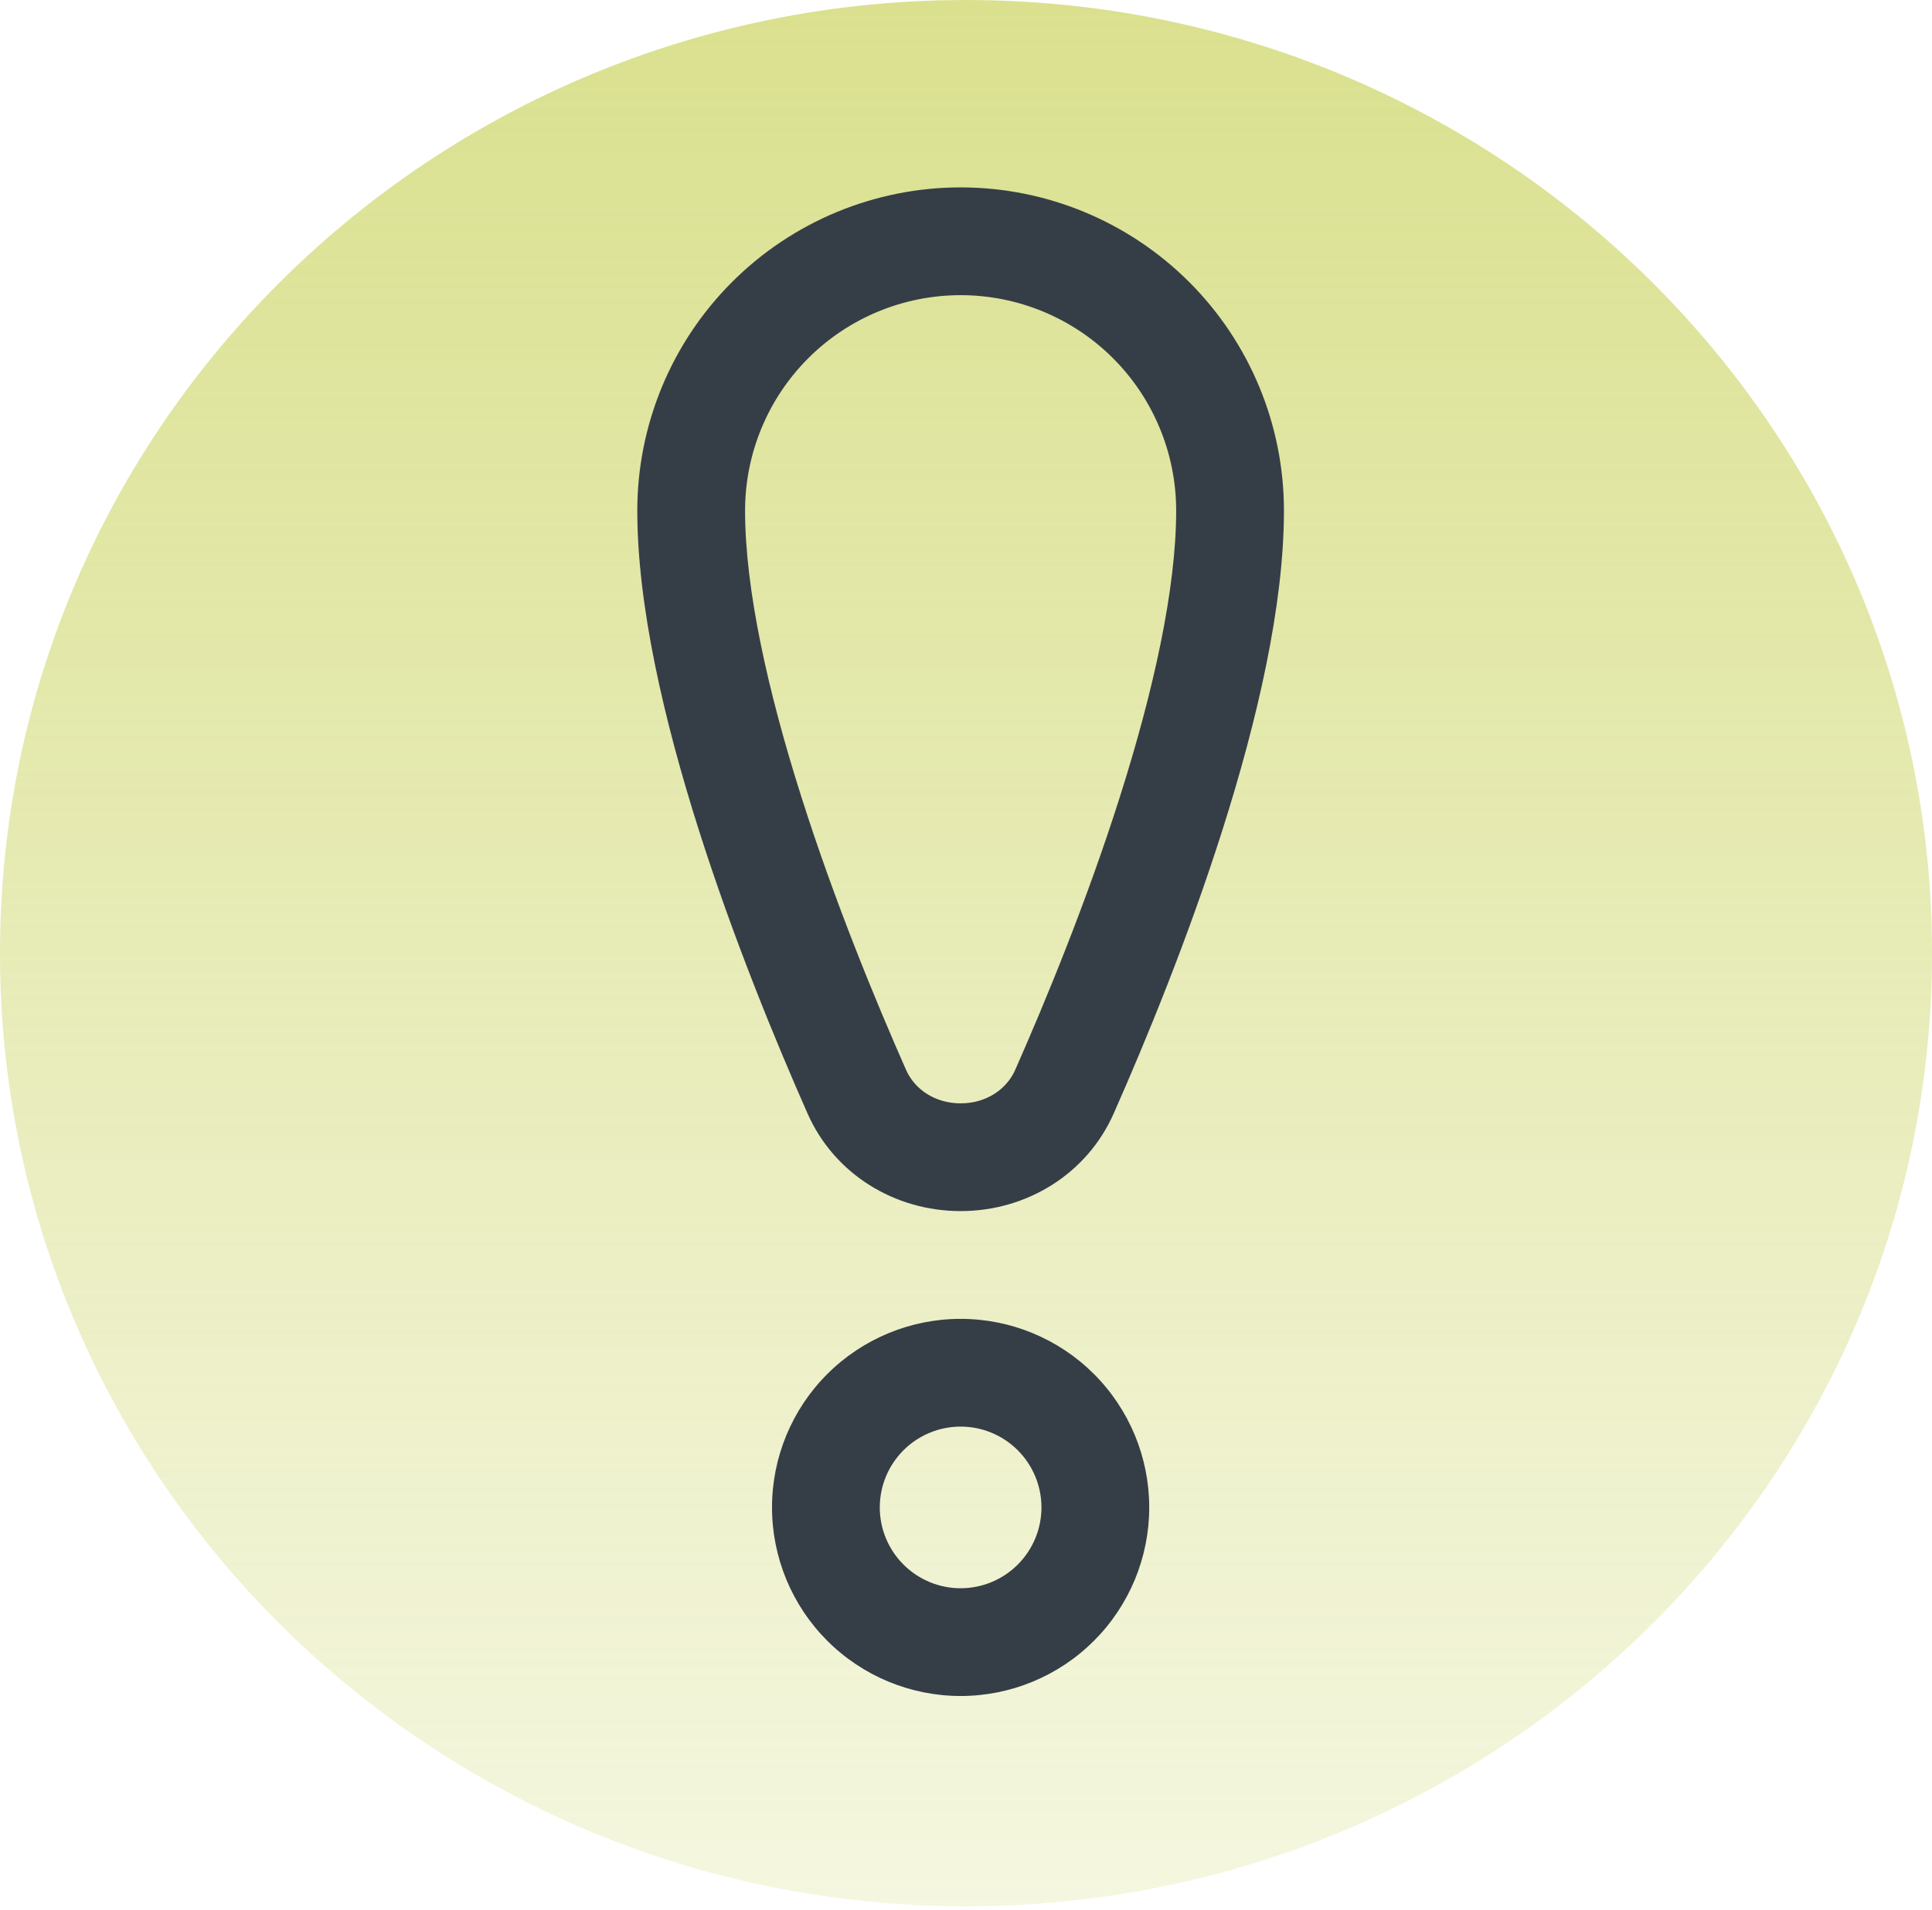
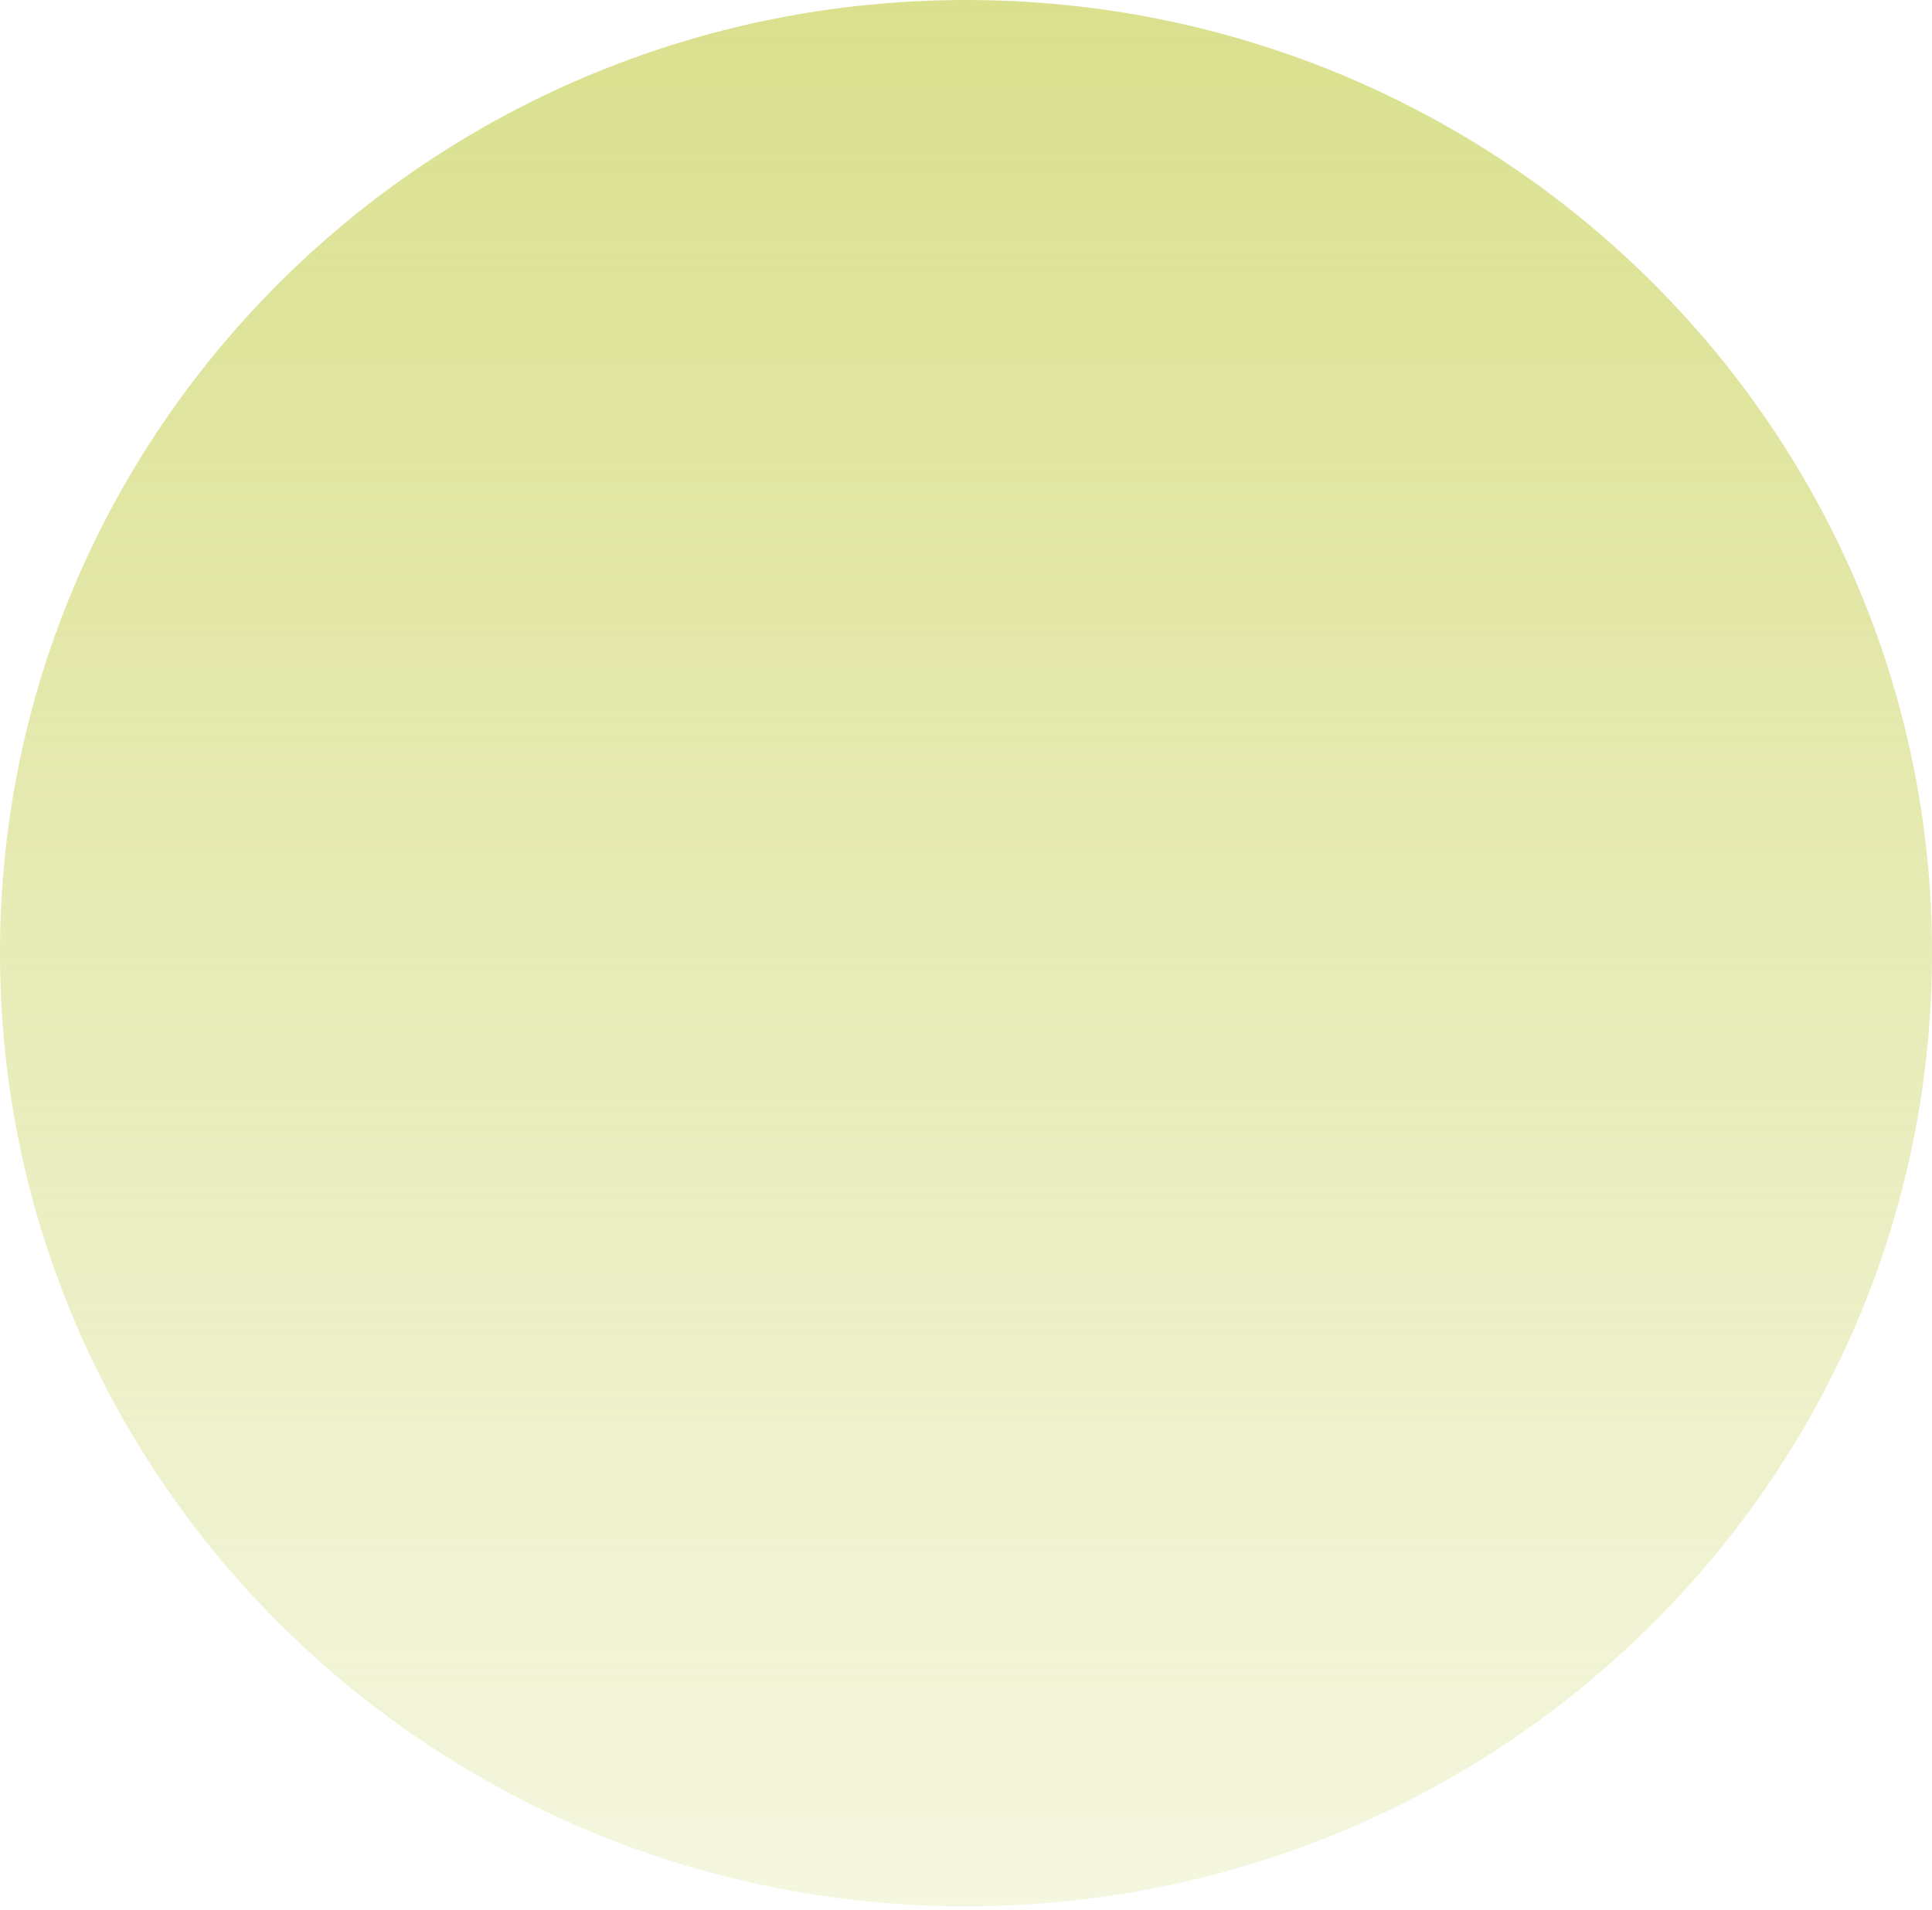
<svg xmlns="http://www.w3.org/2000/svg" width="88" height="87" viewBox="0 0 88 87" fill="none">
  <path d="M44 86.844C68.3 86.844 88 67.403 88 43.422C88 19.441 68.3 0 44 0C19.7 0 0 19.441 0 43.422C0 67.403 19.7 86.844 44 86.844Z" fill="url(#paint0_linear_6501_1569)" />
-   <path d="M33.937 23.265C33.937 20.661 34.971 18.163 36.813 16.322C38.654 14.481 41.151 13.447 43.755 13.447C46.359 13.447 48.856 14.481 50.698 16.322C52.539 18.163 53.573 20.661 53.573 23.265C53.573 26.824 52.54 31.483 51.006 36.311C49.501 41.053 47.638 45.579 46.239 48.745C45.851 49.619 44.933 50.265 43.755 50.265C42.577 50.265 41.659 49.619 41.271 48.743C39.872 45.579 38.009 41.053 36.504 36.311C34.968 31.483 33.937 26.824 33.937 23.265ZM43.755 8.537C39.849 8.537 36.103 10.089 33.341 12.851C30.579 15.613 29.028 19.359 29.028 23.265C29.028 31.912 33.903 44.217 36.784 50.731C37.997 53.48 40.743 55.174 43.755 55.174C46.767 55.174 49.511 53.48 50.726 50.731C53.61 44.217 58.482 31.91 58.482 23.265C58.482 19.359 56.931 15.613 54.169 12.851C51.407 10.089 47.661 8.537 43.755 8.537ZM47.437 68.674C47.437 67.697 47.049 66.761 46.358 66.07C45.668 65.38 44.731 64.992 43.755 64.992C42.779 64.992 41.842 65.38 41.152 66.07C40.461 66.761 40.073 67.697 40.073 68.674C40.073 69.65 40.461 70.587 41.152 71.277C41.842 71.968 42.779 72.356 43.755 72.356C44.731 72.356 45.668 71.968 46.358 71.277C47.049 70.587 47.437 69.65 47.437 68.674ZM52.346 68.674C52.346 70.952 51.441 73.137 49.83 74.748C48.219 76.359 46.033 77.265 43.755 77.265C41.477 77.265 39.291 76.359 37.68 74.748C36.069 73.137 35.164 70.952 35.164 68.674C35.164 66.395 36.069 64.21 37.68 62.599C39.291 60.988 41.477 60.083 43.755 60.083C46.033 60.083 48.219 60.988 49.83 62.599C51.441 64.21 52.346 66.395 52.346 68.674Z" fill="#353E47" />
  <defs>
    <linearGradient id="paint0_linear_6501_1569" x1="44" y1="-47.906" x2="44" y2="86.844" gradientUnits="userSpaceOnUse">
      <stop stop-color="#CBD461" />
      <stop offset="1" stop-color="#CBD461" stop-opacity="0.2" />
    </linearGradient>
  </defs>
</svg>